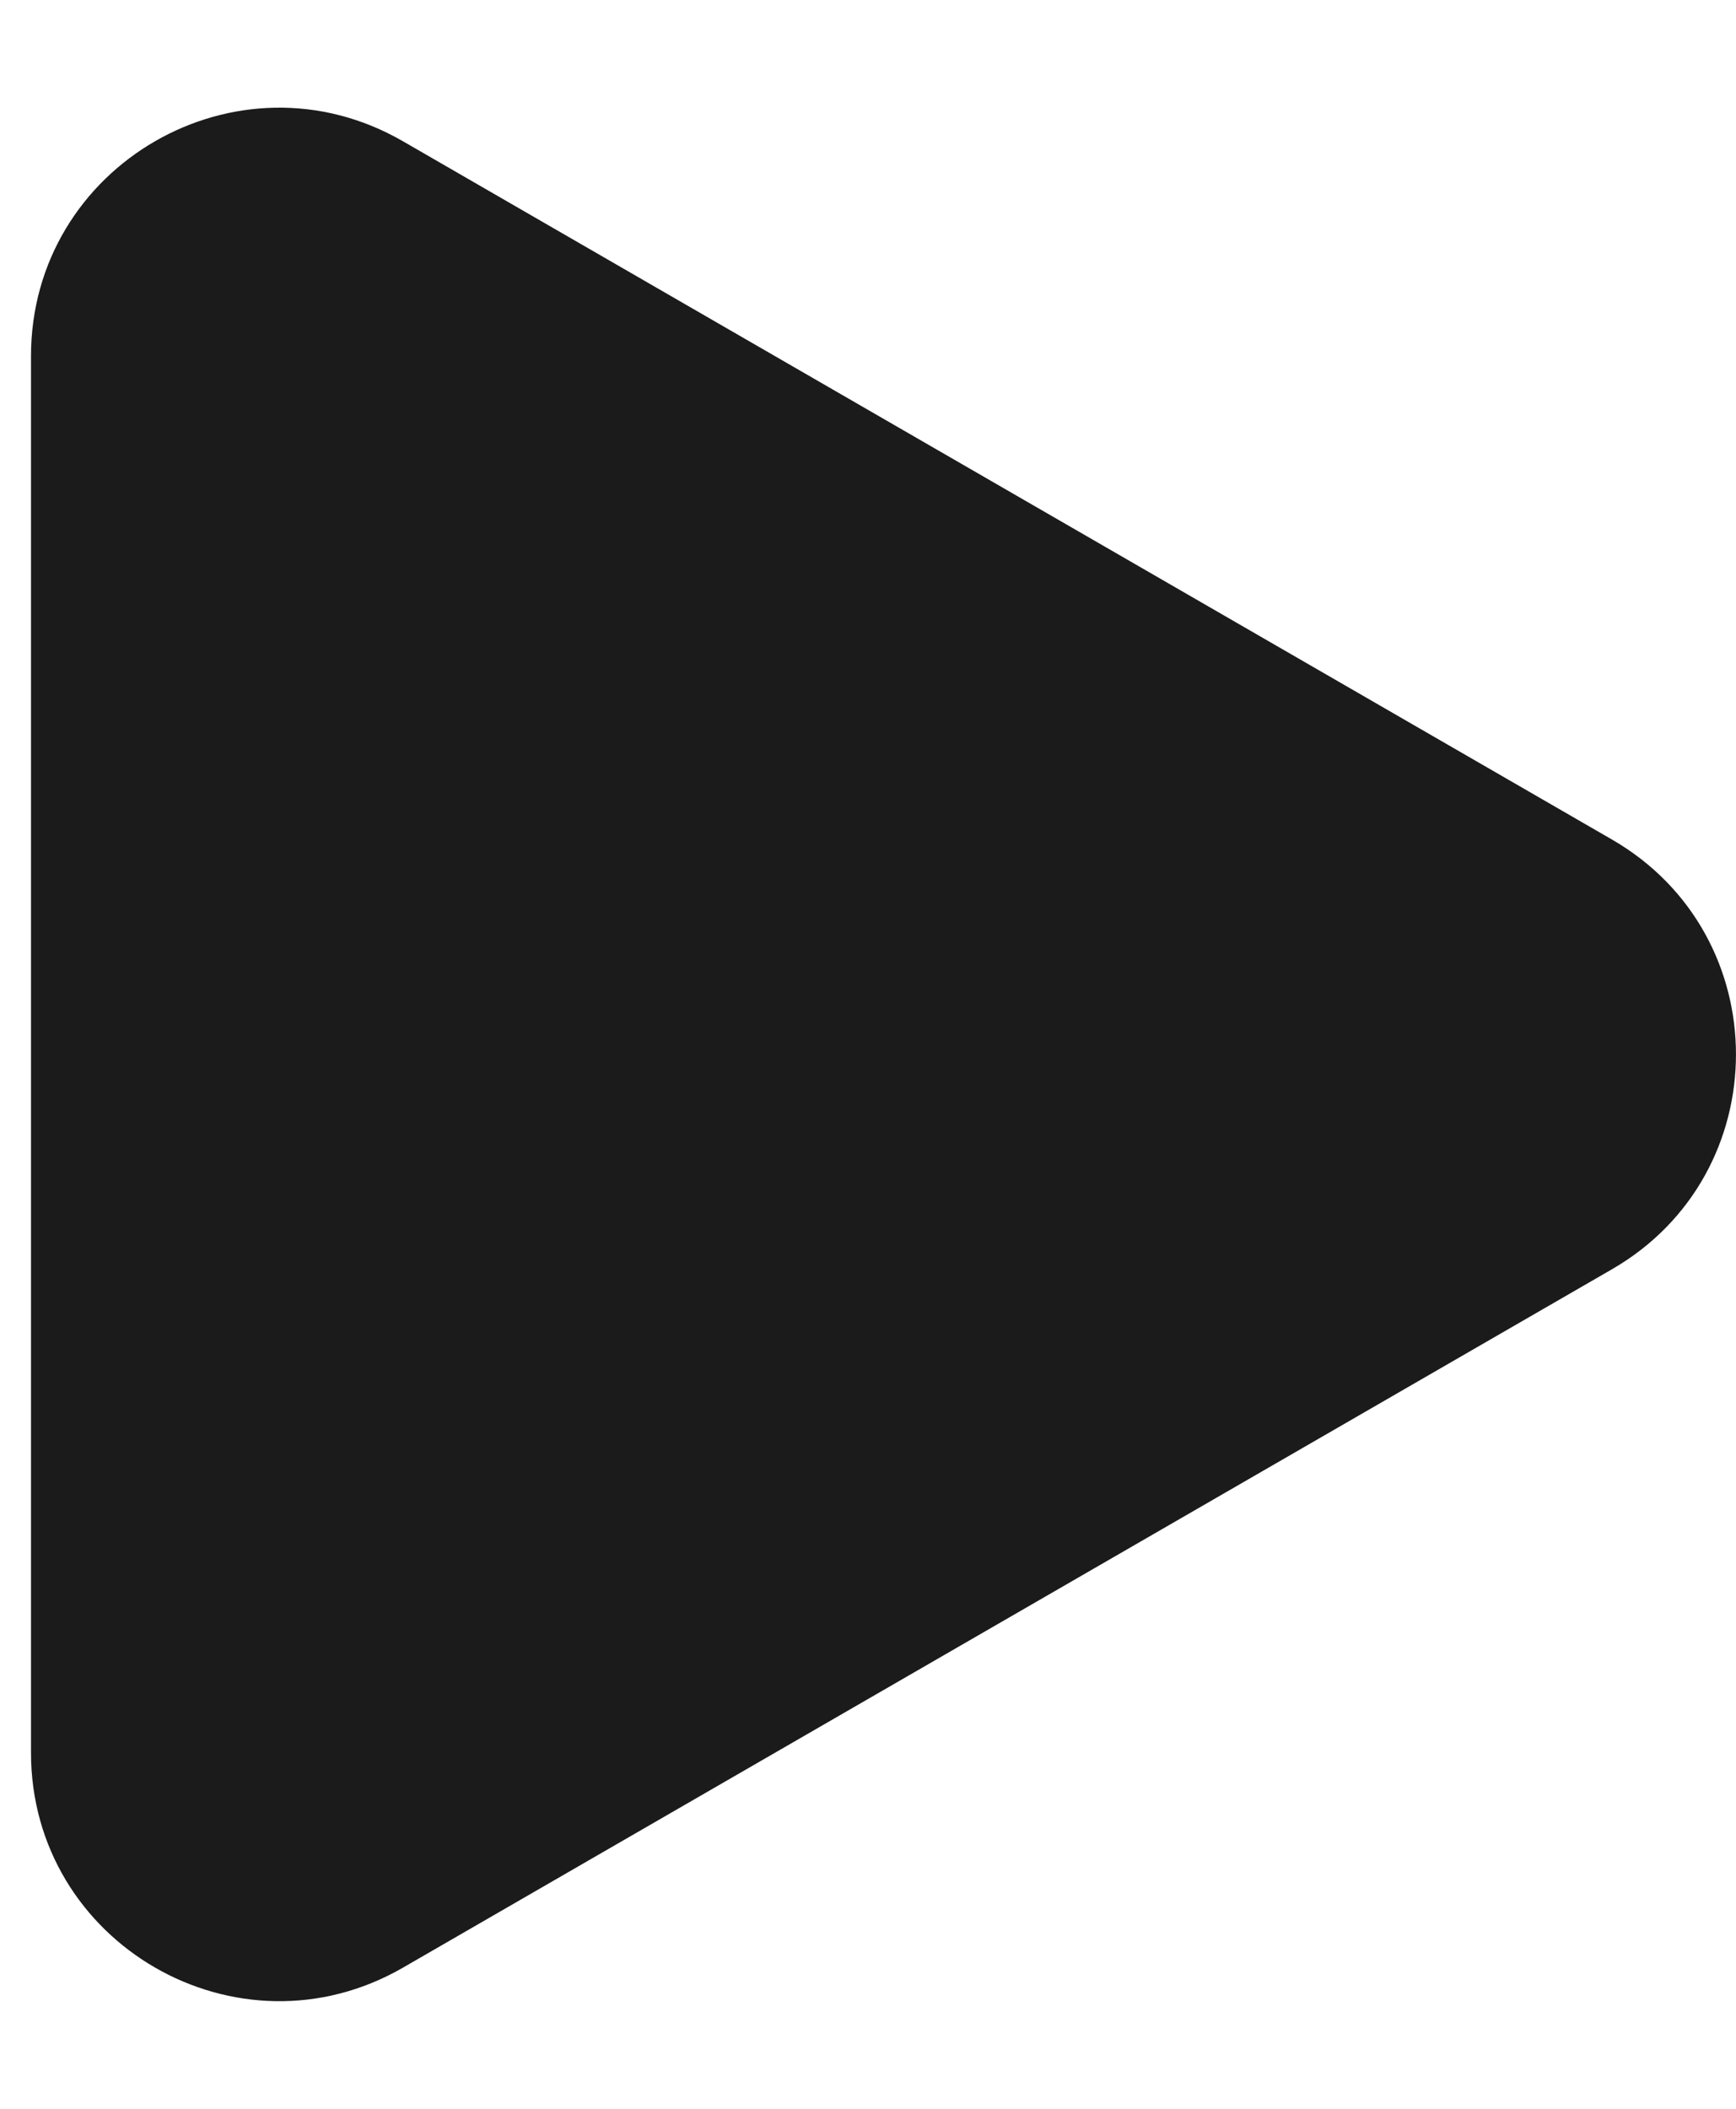
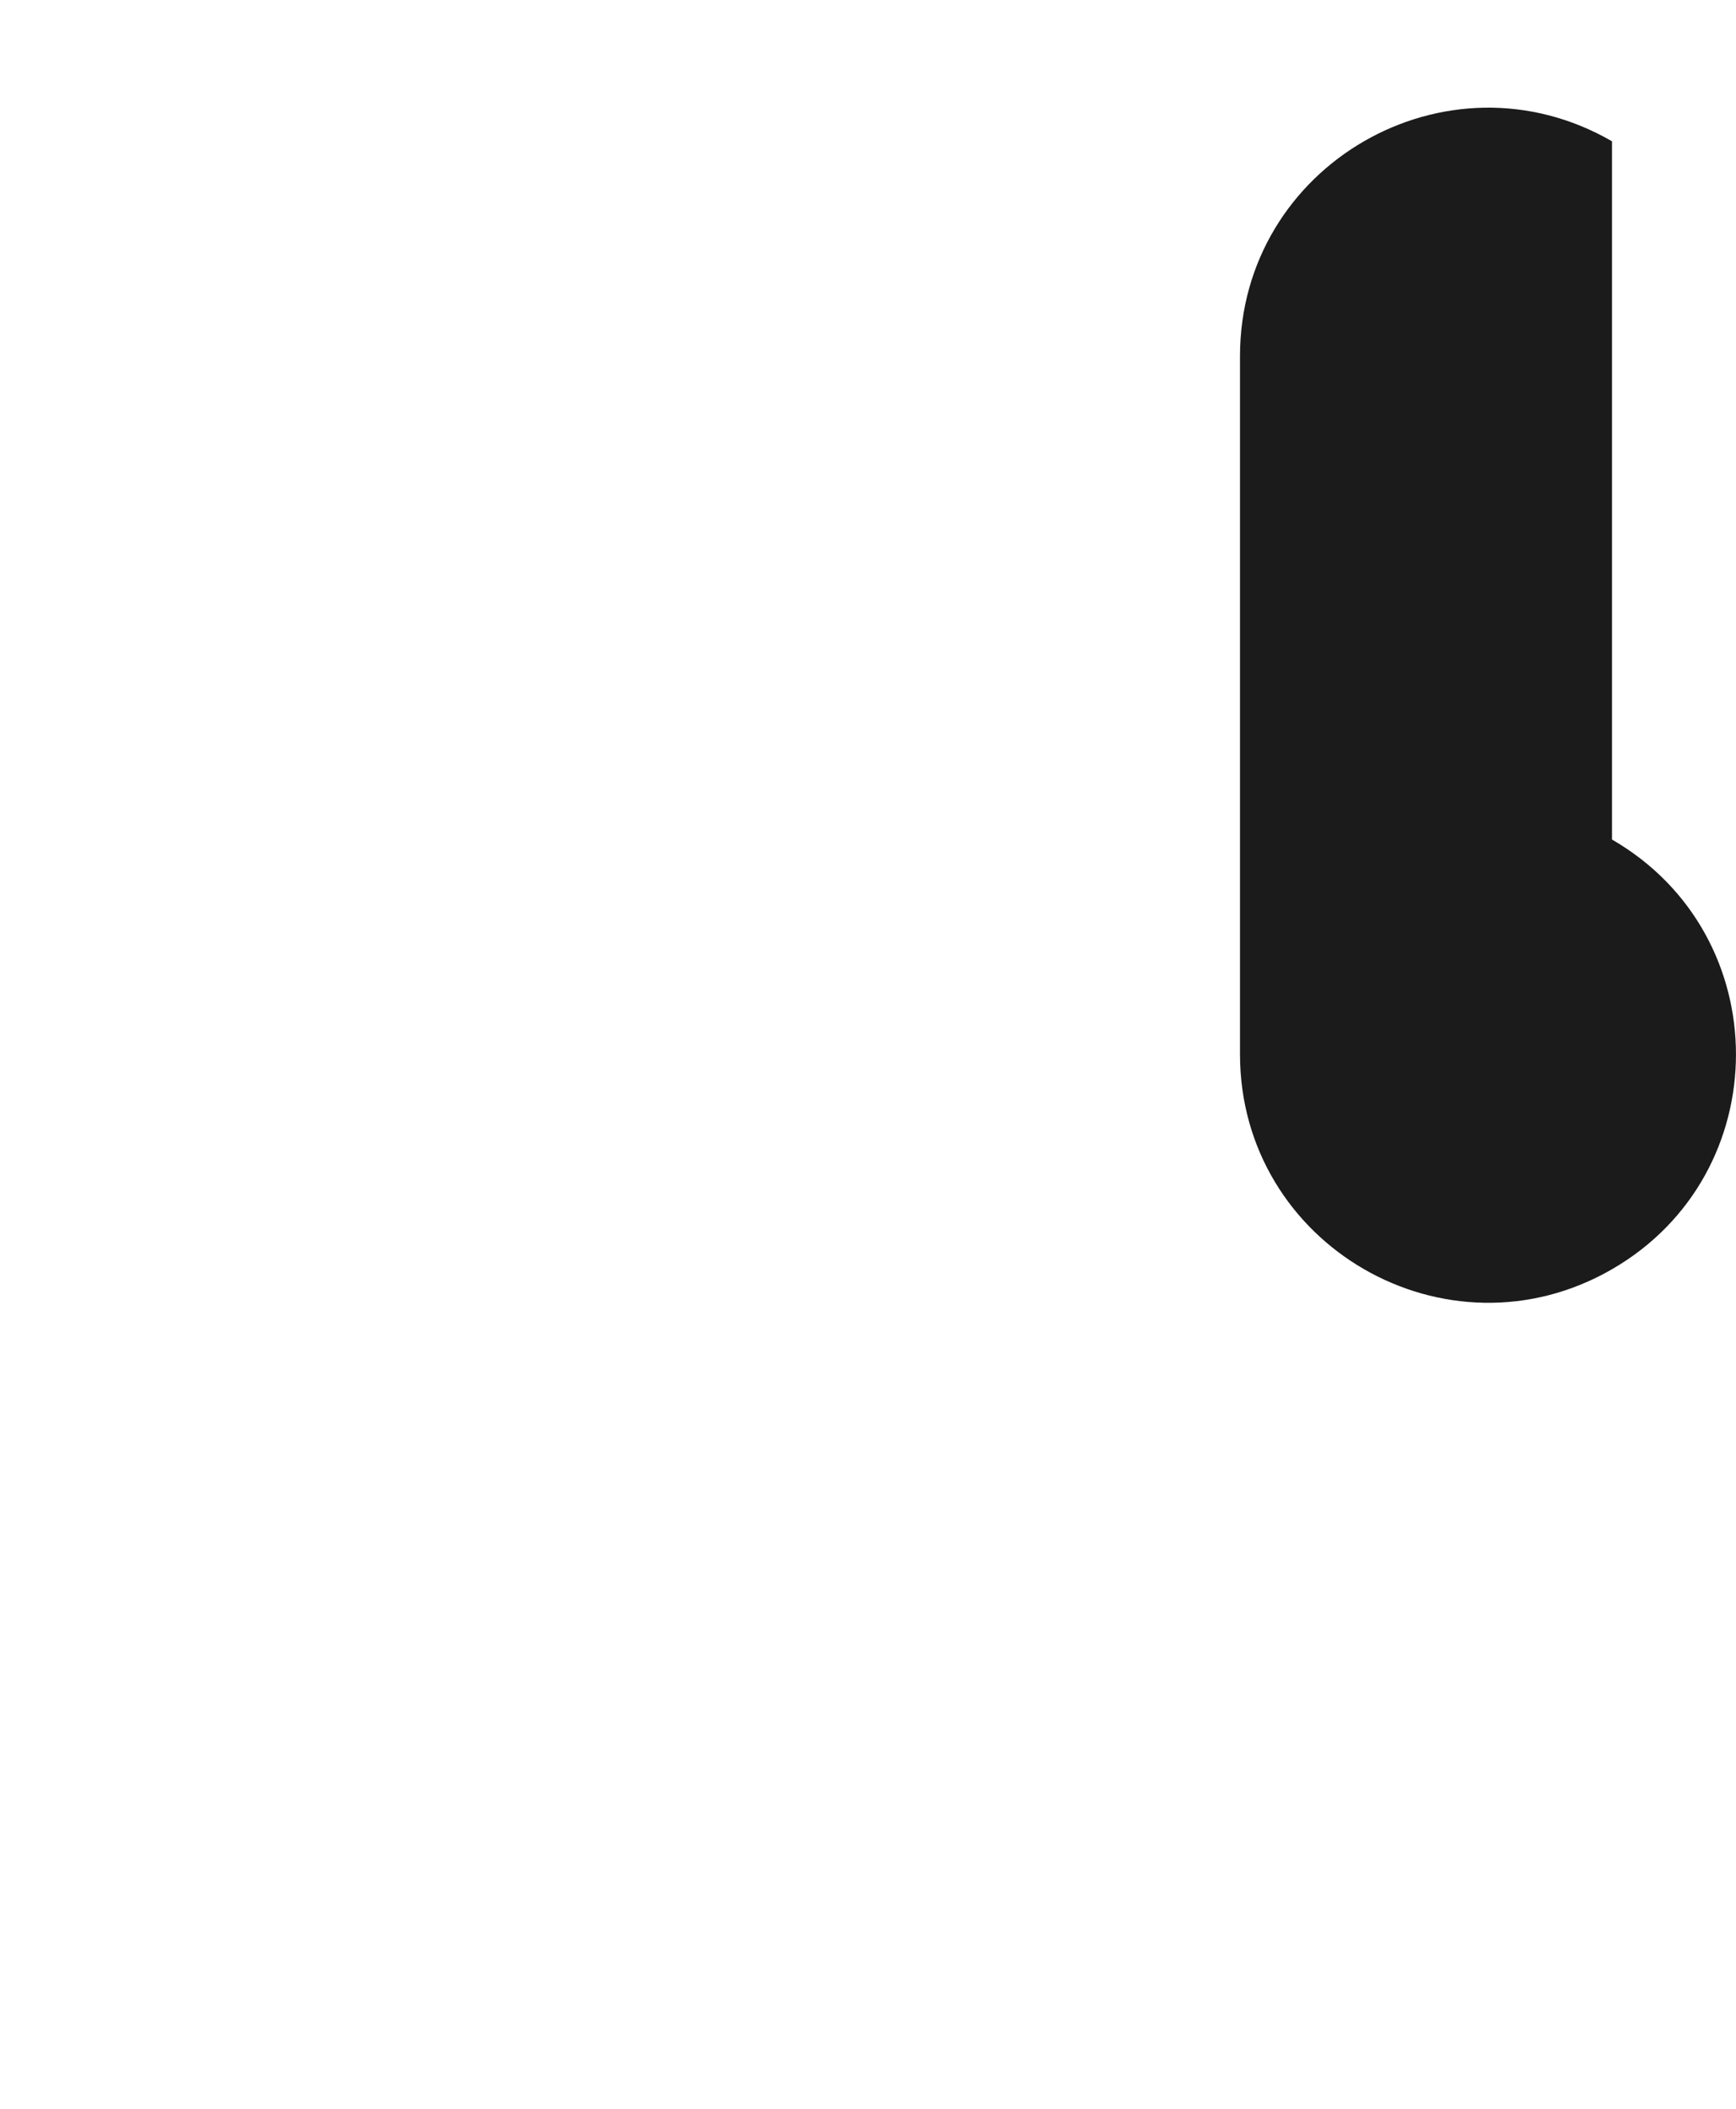
<svg xmlns="http://www.w3.org/2000/svg" width="14" height="17" fill="none">
-   <path d="M13 6.768c1.333.77 1.333 2.694 0 3.464l-9.75 5.63c-1.333.769-3-.193-3-1.733V2.871c0-1.54 1.667-2.502 3-1.732L13 6.768Z" fill="#1B1B1B" />
+   <path d="M13 6.768c1.333.77 1.333 2.694 0 3.464c-1.333.769-3-.193-3-1.733V2.871c0-1.54 1.667-2.502 3-1.732L13 6.768Z" fill="#1B1B1B" />
</svg>